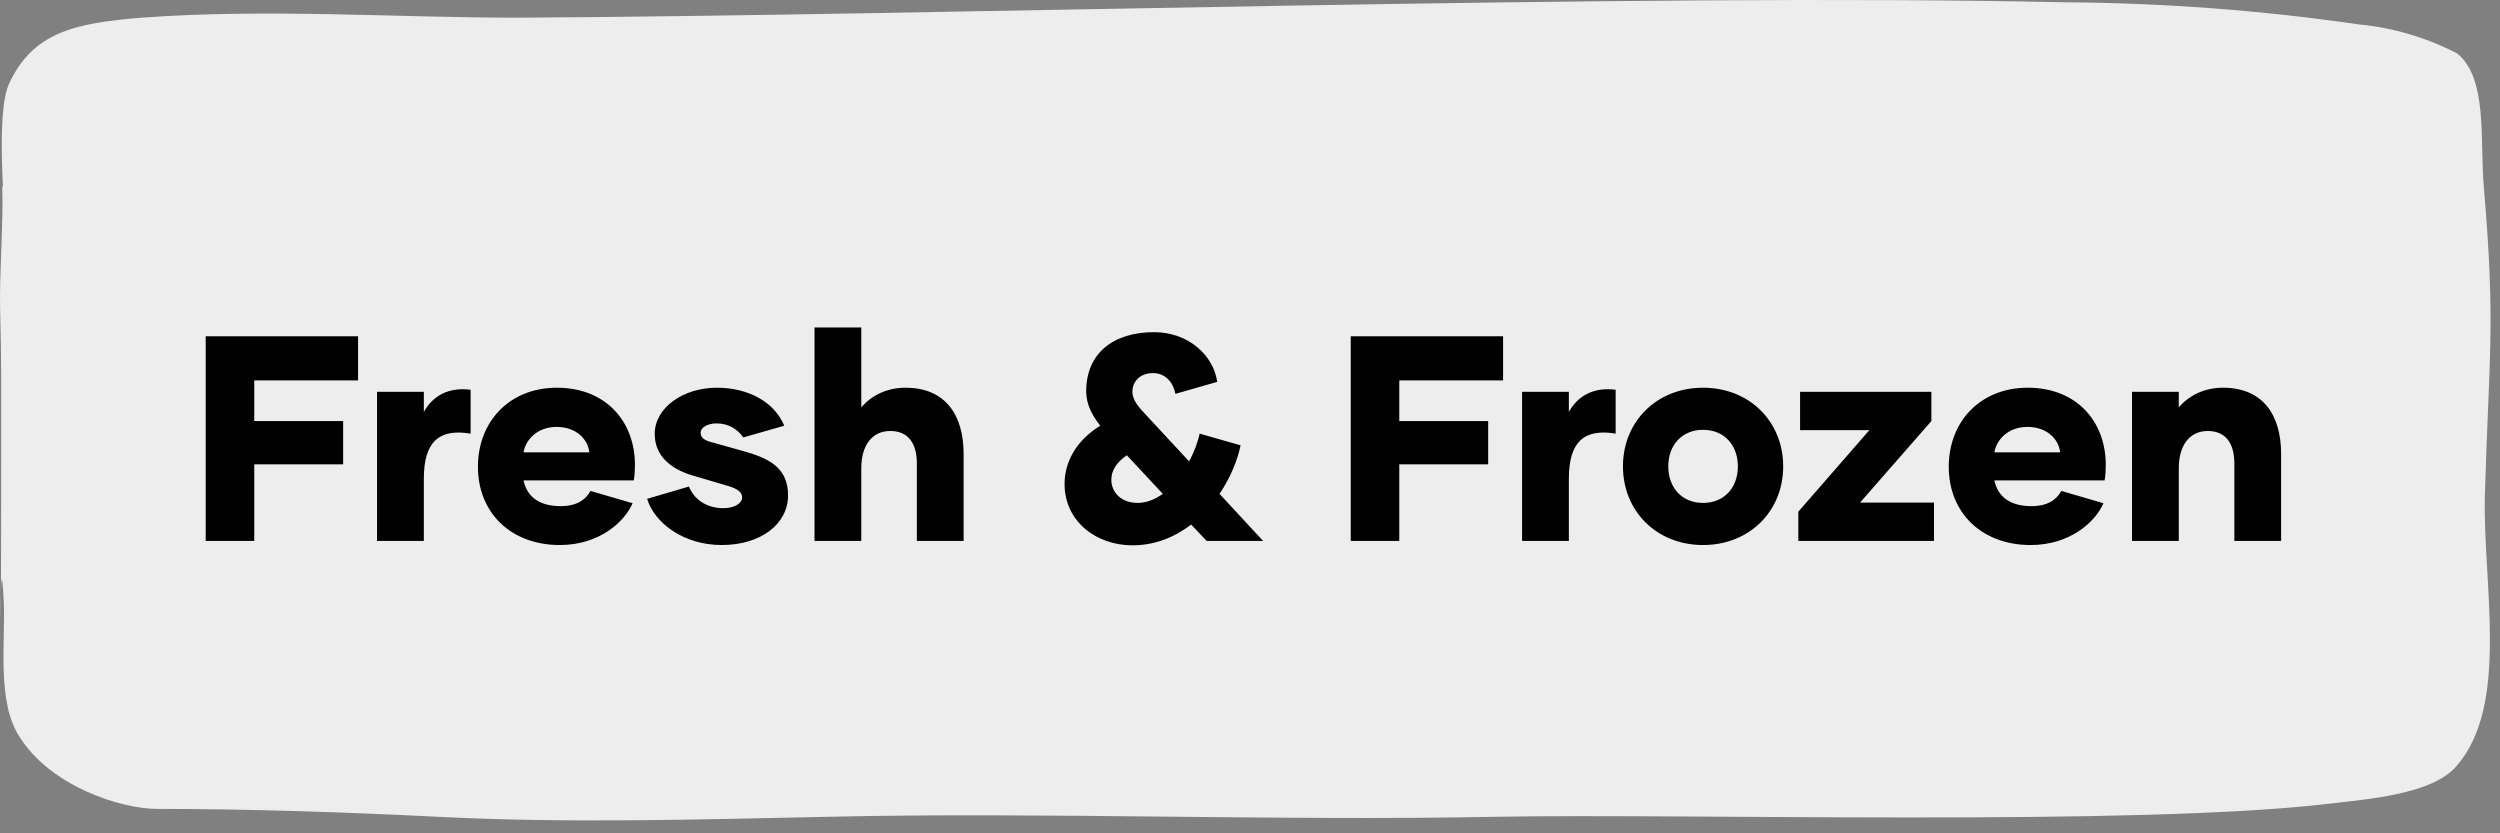
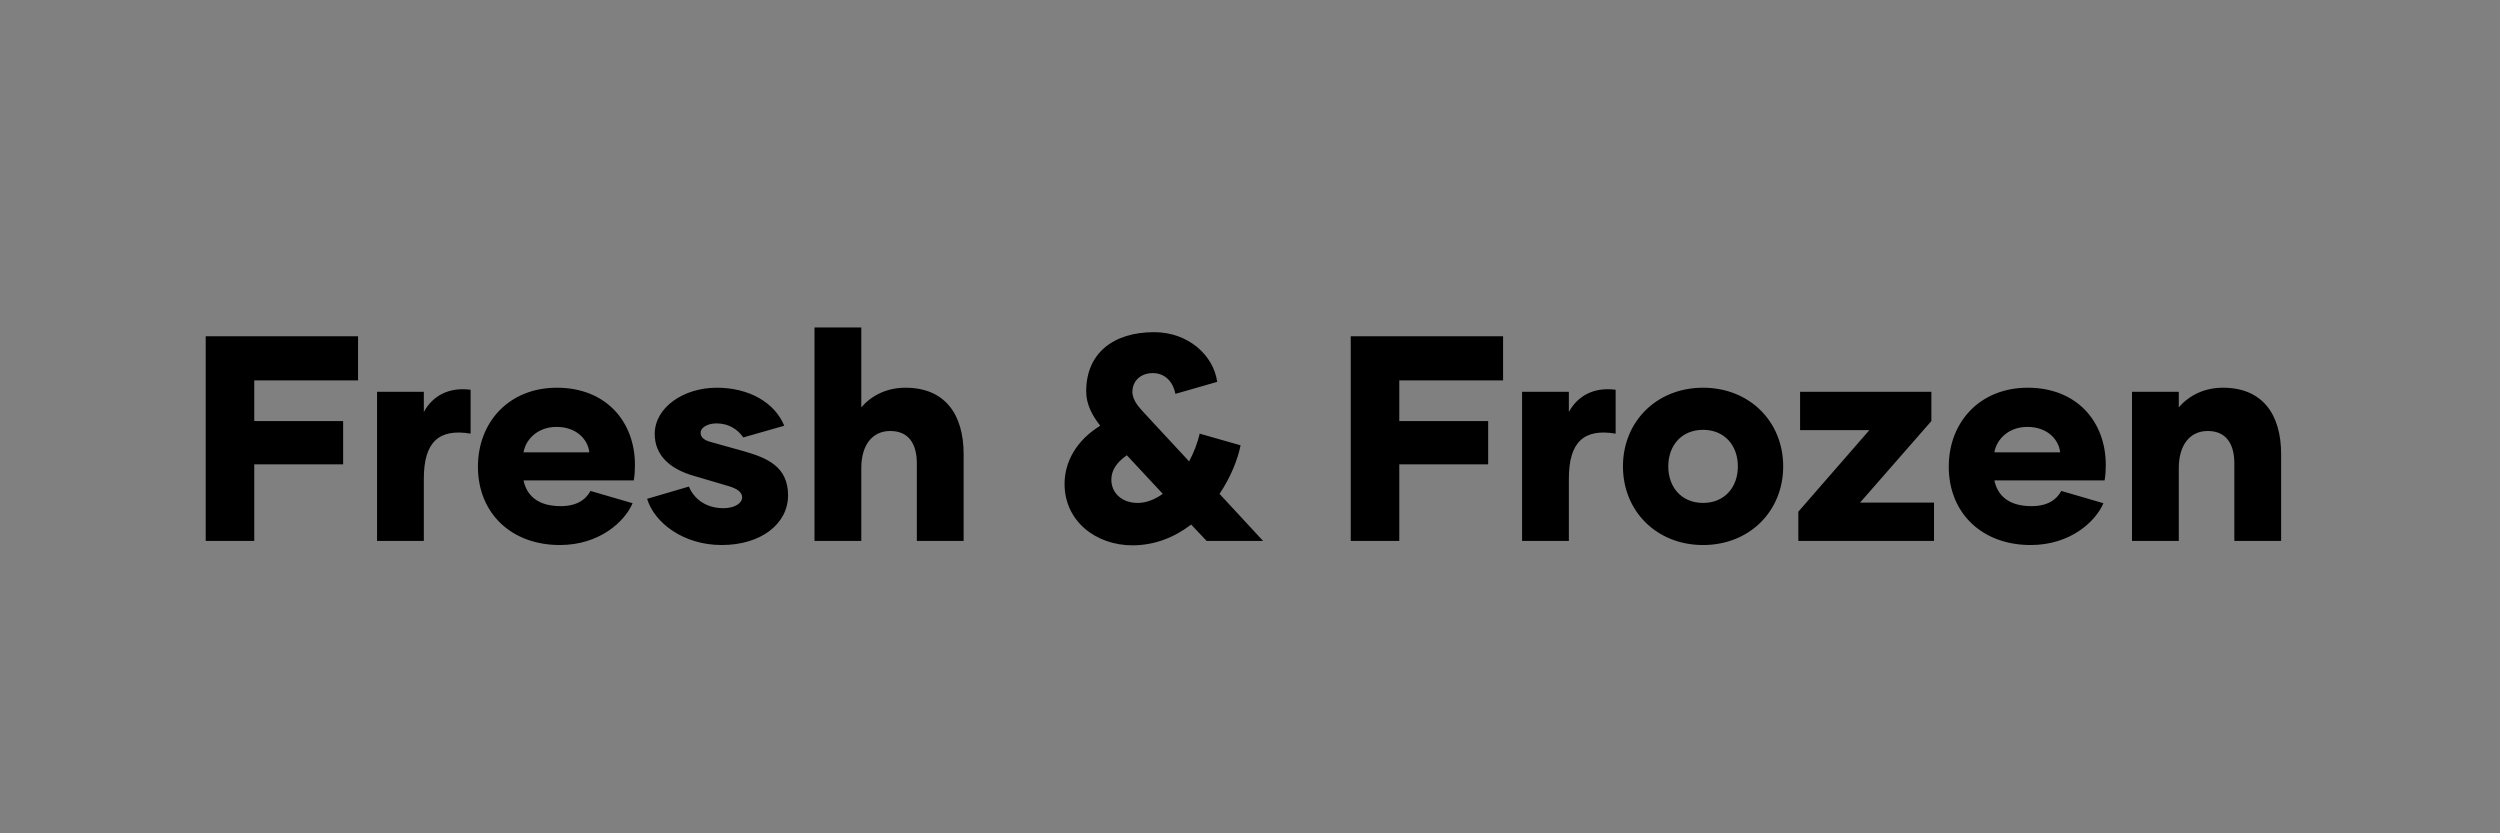
<svg xmlns="http://www.w3.org/2000/svg" width="171" height="57" viewBox="0 0 171 57" fill="none">
  <rect x="0" y="0" width="171" height="57" fill="#808080" stroke="none" />
-   <path d="M0.154 12.775C0.242 15.126 -0.051 18.867 0.008 21.094C0.11 24.805 0.081 27.279 0.081 30.928C0.081 53.114 -0.08 34.61 0.256 41.104C0.388 43.841 -0.241 47.969 1.324 50.381C3.458 53.782 8.239 55.329 10.783 55.329C16.909 55.329 23.532 55.545 30.008 55.87C38.78 56.318 47.684 56.055 56.587 55.87C71.207 55.53 87.07 56.164 102.202 55.87C115.36 55.623 146.179 56.535 159.308 54.973C162.071 54.648 166.326 54.324 167.992 52.437C171.706 48.263 169.805 39.883 169.966 33.884C170.244 24.267 170.712 22.362 169.893 12.775C169.615 9.683 170.185 5.338 168.065 3.653C165.967 2.566 163.697 1.895 161.369 1.674C154.712 0.708 148.001 0.202 141.281 0.158C112.202 -0.491 64.541 1.055 35.388 1.21C27.099 1.21 18.312 0.576 9.672 1.21C5.154 1.581 2.245 2.184 0.607 5.756C-0.051 7.194 0.125 11.152 0.198 12.713" fill="#EDEDED" />
  <path d="M24.491 26.02H17.391V28.8H23.471V31.76H17.391V37H14.071V23H24.491V26.02ZM28.99 28.18C29.59 27.08 30.69 26.46 32.19 26.66V29.66C30.03 29.3 28.99 30.22 28.99 32.74V37H25.79V26.8H28.99V28.18ZM38.29 37.28C34.97 37.28 32.69 35.1 32.69 31.92C32.69 28.86 34.83 26.52 38.09 26.52C41.47 26.52 43.43 28.86 43.43 31.8C43.43 32.16 43.41 32.52 43.35 32.86H35.81C36.01 33.82 36.71 34.62 38.35 34.62C39.43 34.62 40.05 34.2 40.39 33.58L43.27 34.42C42.73 35.68 41.01 37.28 38.29 37.28ZM35.81 30.94H40.31C40.21 30.02 39.39 29.2 38.07 29.2C36.75 29.2 35.95 30.08 35.81 30.94ZM49.363 37.28C46.743 37.28 44.763 35.76 44.263 34.12L47.123 33.28C47.463 34.12 48.283 34.76 49.483 34.76C50.283 34.76 50.763 34.4 50.763 34.02C50.763 33.66 50.423 33.42 49.803 33.24L47.363 32.52C45.823 32.06 44.783 31.14 44.783 29.68C44.783 27.88 46.743 26.52 49.023 26.52C51.223 26.52 52.983 27.52 53.643 29.12L50.843 29.92C50.463 29.38 49.863 28.96 49.003 28.96C48.443 28.96 47.923 29.22 47.923 29.6C47.923 29.86 48.083 30.06 48.503 30.2L50.863 30.86C52.483 31.32 53.903 31.92 53.903 33.88C53.903 35.84 52.043 37.28 49.363 37.28ZM61.932 26.52C64.652 26.52 65.912 28.36 65.912 31.06V37H62.712V31.7C62.712 30.36 62.152 29.48 60.892 29.48C59.652 29.48 58.912 30.46 58.912 32.02V37H55.712V22.4H58.912V27.86C59.592 27.08 60.612 26.52 61.932 26.52ZM86.396 37H82.536L81.476 35.88C80.376 36.72 79.036 37.3 77.456 37.3C74.976 37.3 72.816 35.66 72.816 33.1C72.816 31.62 73.596 30.14 75.256 29.12C74.696 28.4 74.296 27.66 74.296 26.76C74.296 24.16 76.156 22.72 78.936 22.72C81.316 22.72 83.016 24.34 83.256 26.12L80.396 26.94C80.236 26.1 79.676 25.52 78.856 25.52C77.996 25.52 77.456 26.08 77.456 26.8C77.456 27.42 77.976 27.92 78.256 28.24L81.336 31.56C81.656 30.96 81.916 30.3 82.056 29.66L84.856 30.46C84.656 31.46 84.156 32.68 83.416 33.78L86.396 37ZM77.816 34.4C78.416 34.4 78.996 34.16 79.536 33.78L77.076 31.14C76.356 31.64 76.016 32.18 76.016 32.82C76.016 33.68 76.696 34.4 77.816 34.4ZM102.811 26.02H95.711V28.8H101.791V31.76H95.711V37H92.391V23H102.811V26.02ZM107.31 28.18C107.91 27.08 109.01 26.46 110.51 26.66V29.66C108.35 29.3 107.31 30.22 107.31 32.74V37H104.11V26.8H107.31V28.18ZM116.49 37.28C113.31 37.28 111.01 34.96 111.01 31.9C111.01 28.84 113.31 26.52 116.49 26.52C119.67 26.52 121.97 28.84 121.97 31.9C121.97 34.96 119.67 37.28 116.49 37.28ZM116.49 34.4C117.95 34.4 118.87 33.34 118.87 31.9C118.87 30.46 117.95 29.4 116.49 29.4C115.03 29.4 114.11 30.46 114.11 31.9C114.11 33.34 115.03 34.4 116.49 34.4ZM127.226 34.38H132.286V37H123.006V35L127.866 29.42H123.126V26.8H132.106V28.8L127.226 34.38ZM138.895 37.28C135.575 37.28 133.295 35.1 133.295 31.92C133.295 28.86 135.435 26.52 138.695 26.52C142.075 26.52 144.035 28.86 144.035 31.8C144.035 32.16 144.015 32.52 143.955 32.86H136.415C136.615 33.82 137.315 34.62 138.955 34.62C140.035 34.62 140.655 34.2 140.995 33.58L143.875 34.42C143.335 35.68 141.615 37.28 138.895 37.28ZM136.415 30.94H140.915C140.815 30.02 139.995 29.2 138.675 29.2C137.355 29.2 136.555 30.08 136.415 30.94ZM152.049 26.52C154.769 26.52 156.029 28.36 156.029 31.06V37H152.829V31.7C152.829 30.36 152.269 29.48 151.009 29.48C149.769 29.48 149.029 30.46 149.029 32.02V37H145.829V26.8H149.029V27.86C149.709 27.08 150.729 26.52 152.049 26.52Z" fill="black" />
</svg>